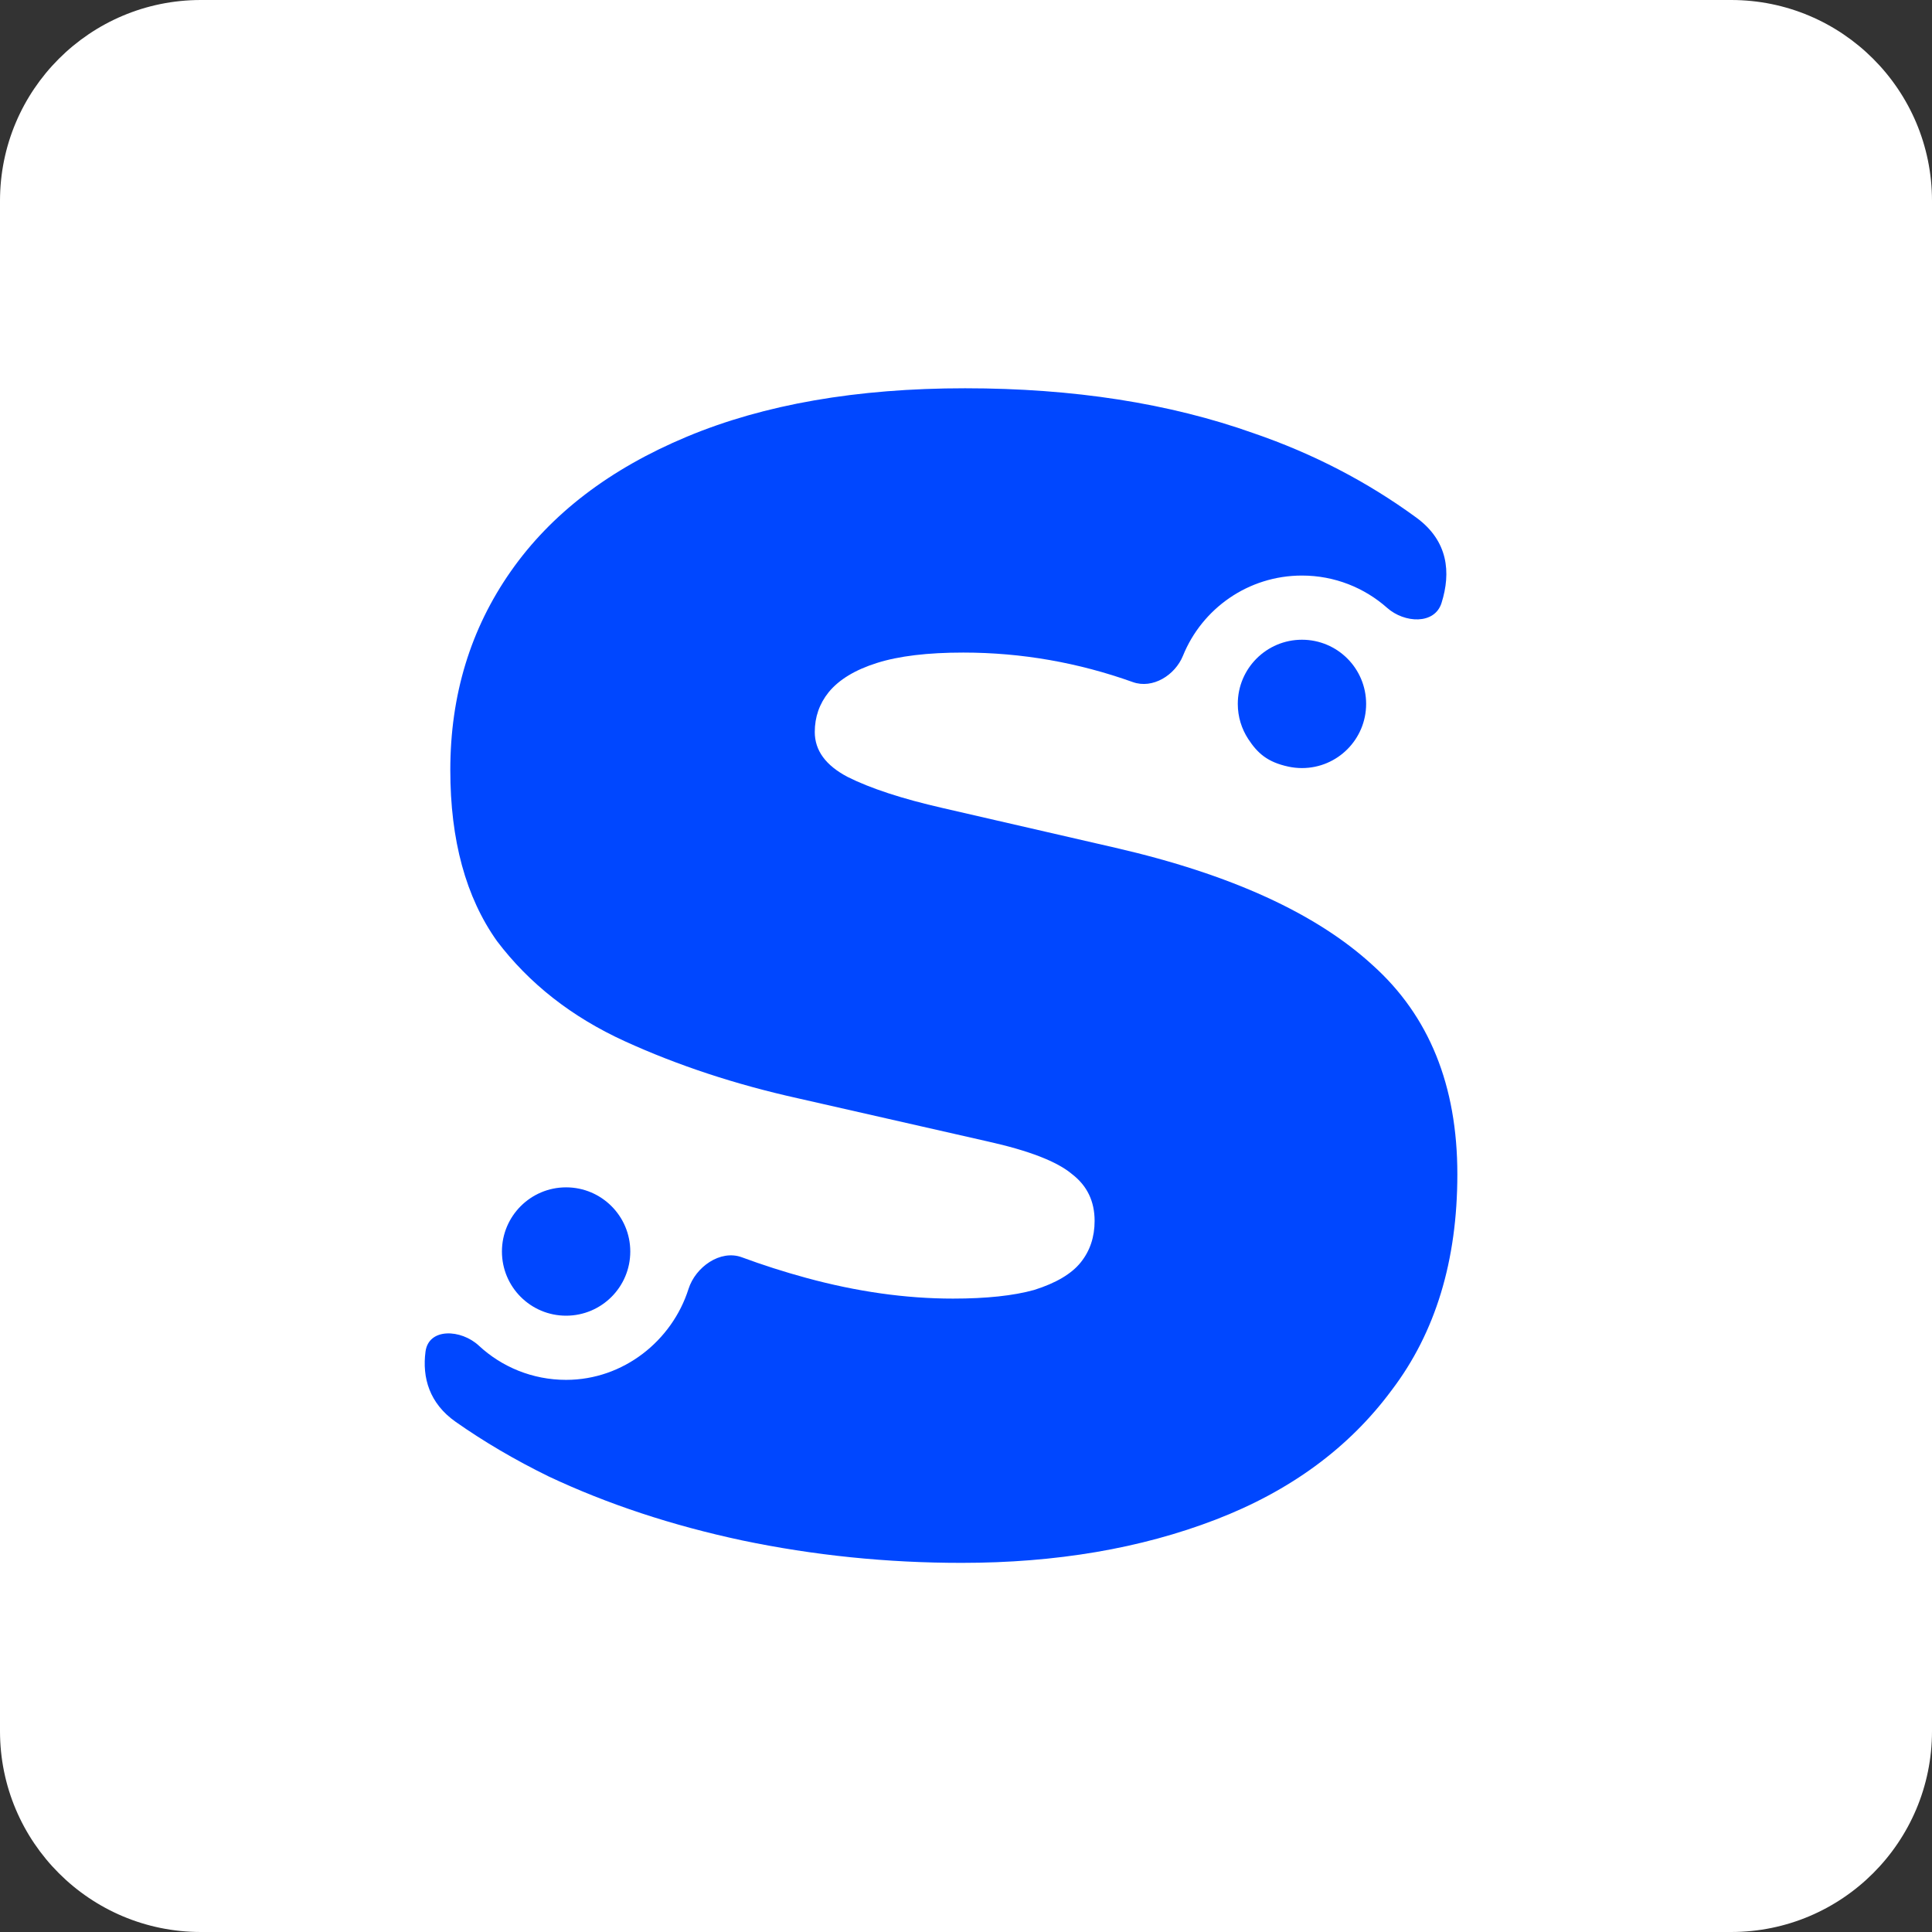
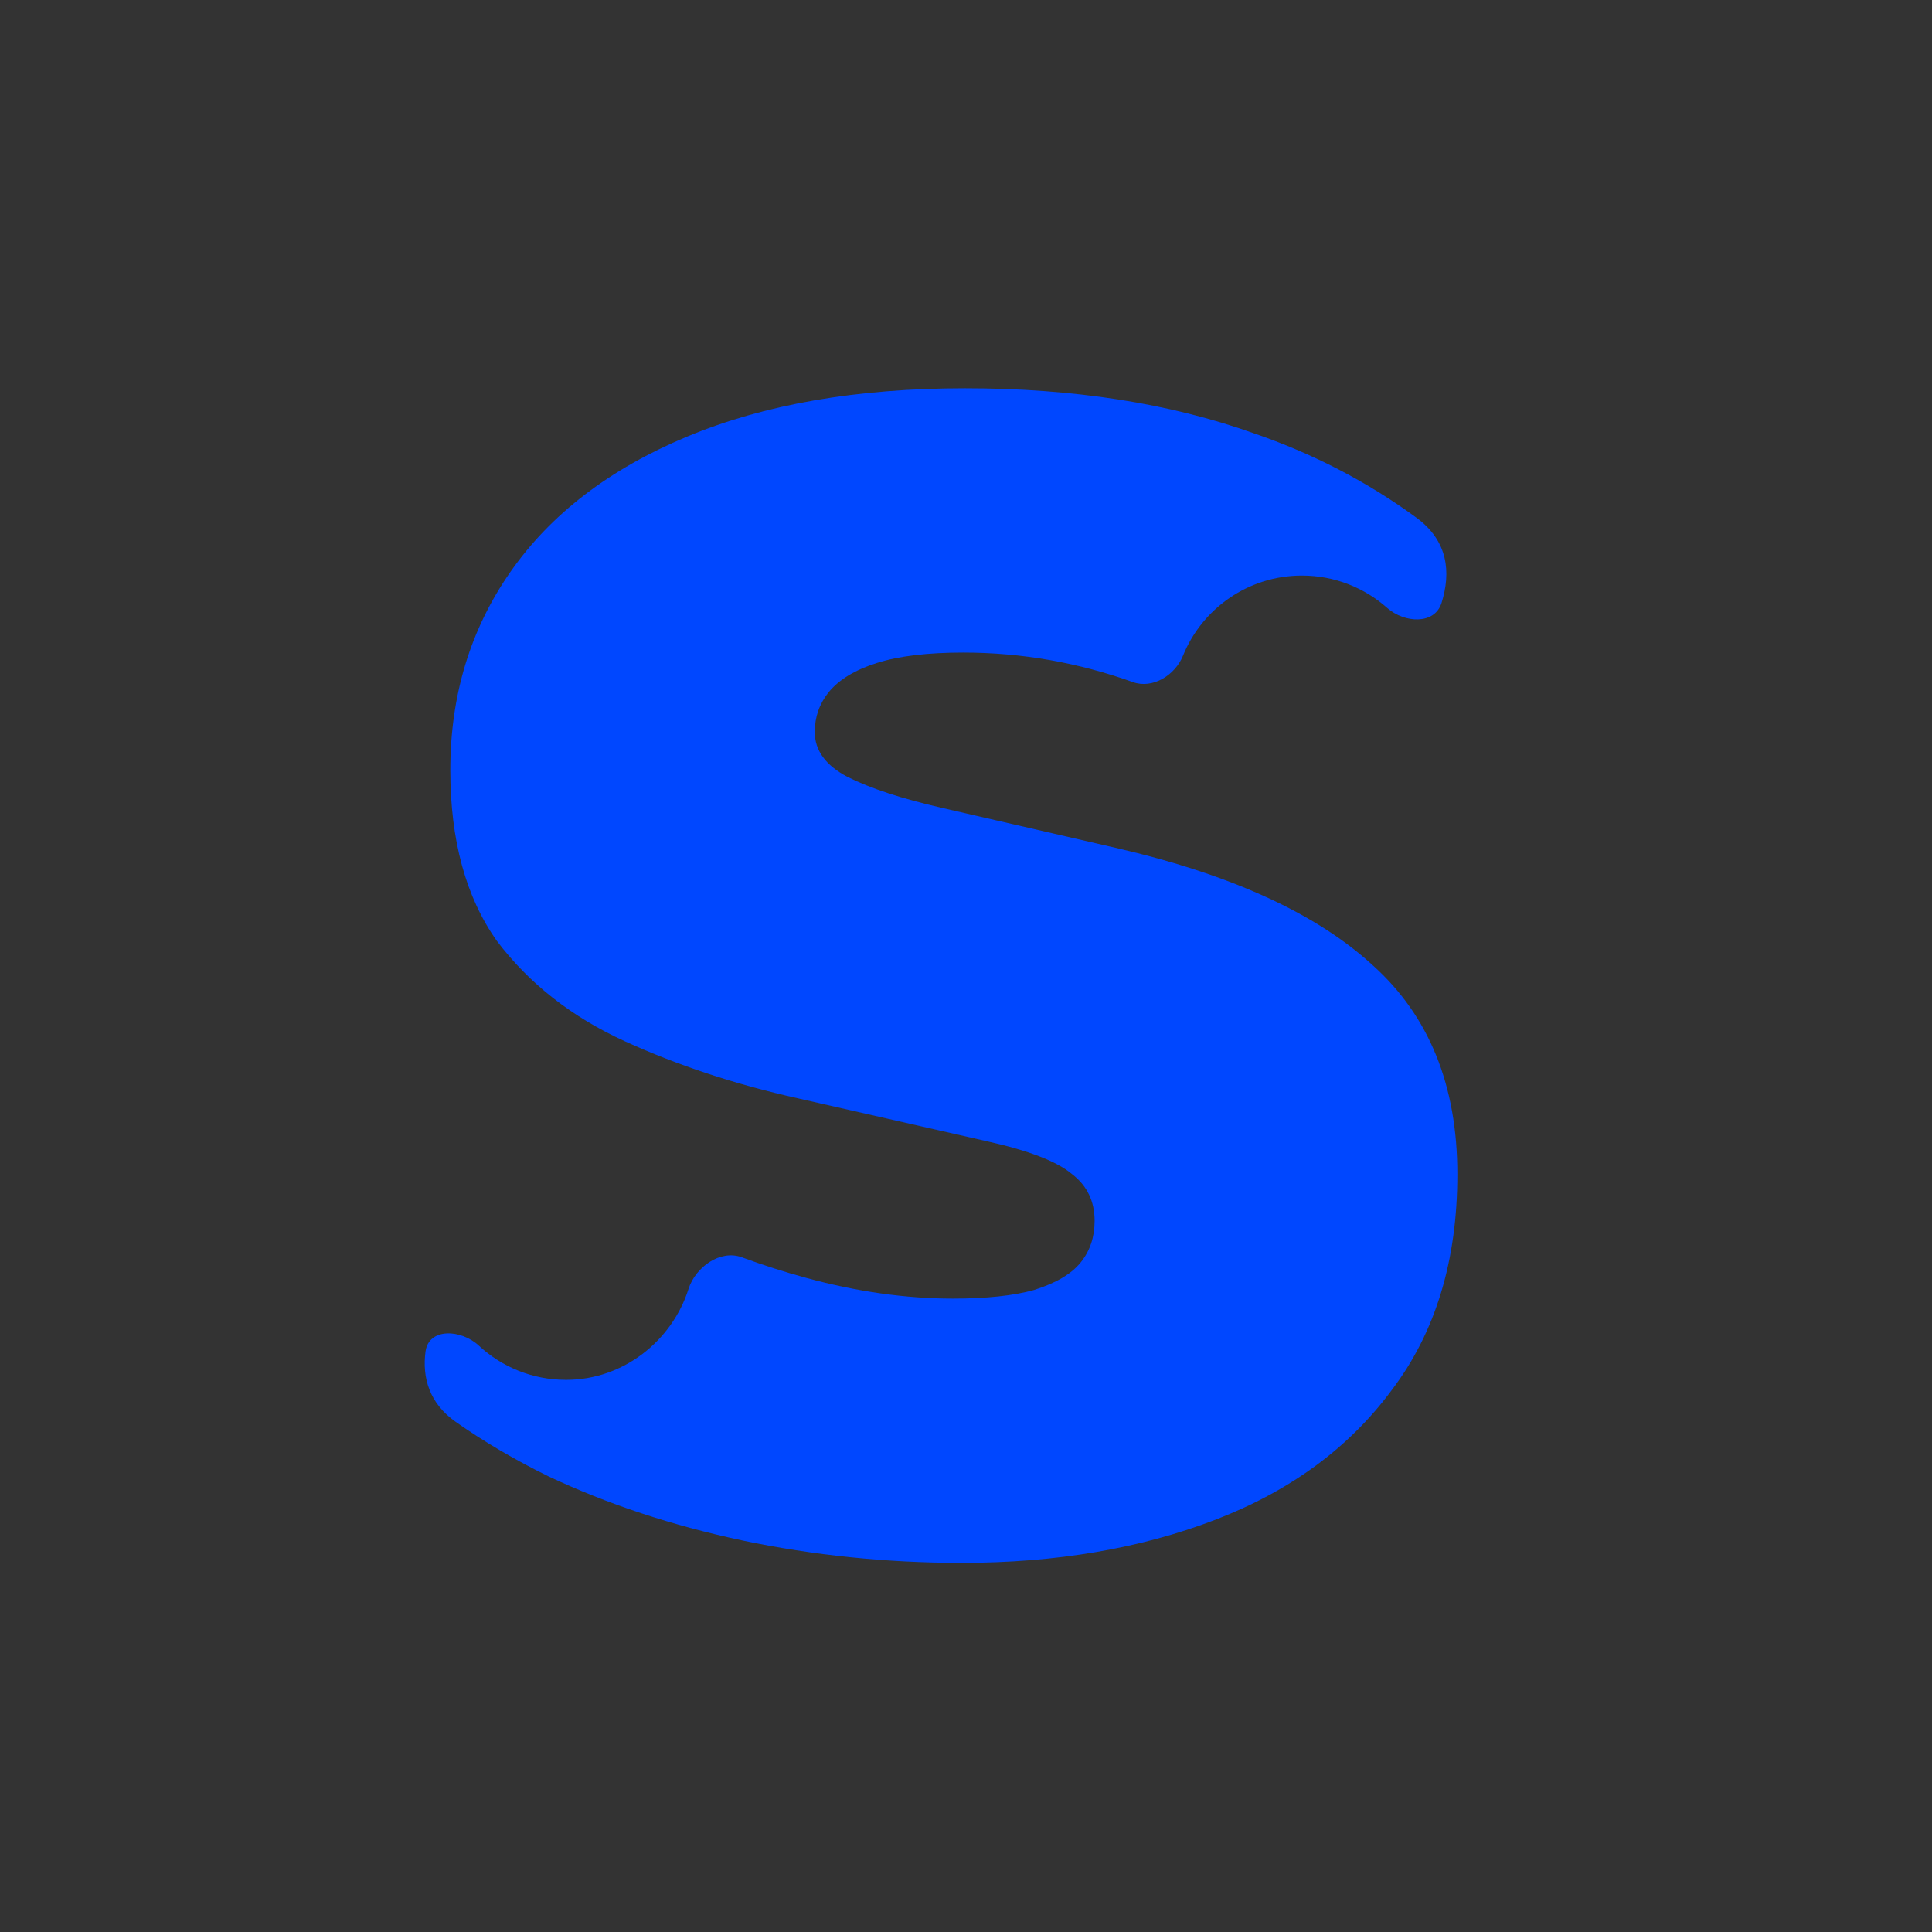
<svg xmlns="http://www.w3.org/2000/svg" width="65" height="65" viewBox="0 0 65 65" fill="none">
  <rect x="0" y="0" width="65" height="65" fill="#333333" stroke="none" />
-   <path d="M58.243 0H6.757C3.025 0 0 3.025 0 6.757V58.243C0 61.975 3.025 65 6.757 65H58.243C61.975 65 65 61.975 65 58.243V6.757C65 3.025 61.975 0 58.243 0Z" fill="white" />
  <path d="M42.173 14.574C39.345 13.567 36.11 13.063 32.468 13.063C28.826 13.063 25.708 13.606 23.112 14.691C20.516 15.775 18.54 17.286 17.184 19.224C15.828 21.161 15.15 23.388 15.15 25.907C15.15 28.27 15.673 30.188 16.719 31.66C17.804 33.093 19.238 34.217 21.02 35.031C22.802 35.844 24.739 36.483 26.831 36.948L33.224 38.401C34.619 38.711 35.568 39.079 36.071 39.505C36.575 39.893 36.827 40.416 36.827 41.075C36.827 41.617 36.672 42.082 36.362 42.469C36.052 42.857 35.529 43.167 34.793 43.399C34.096 43.593 33.185 43.69 32.062 43.69C30.473 43.69 28.826 43.457 27.122 42.992C26.383 42.791 25.662 42.56 24.959 42.3C24.233 42.032 23.398 42.628 23.164 43.366C22.613 45.104 20.977 46.424 19.046 46.424C17.911 46.424 16.878 45.987 16.108 45.271C15.512 44.718 14.424 44.666 14.316 45.472C14.199 46.35 14.448 47.217 15.329 47.835C16.284 48.506 17.329 49.12 18.463 49.675C20.439 50.605 22.608 51.322 24.972 51.826C27.374 52.329 29.834 52.581 32.352 52.581C35.529 52.581 38.377 52.097 40.895 51.128C43.413 50.16 45.389 48.707 46.822 46.77C48.295 44.833 49.031 42.411 49.031 39.505C49.031 36.522 48.082 34.178 46.183 32.474C44.285 30.73 41.398 29.413 37.524 28.522L31.713 27.185C30.357 26.875 29.291 26.527 28.517 26.139C27.78 25.752 27.412 25.248 27.412 24.628C27.412 24.125 27.567 23.679 27.877 23.292C28.226 22.865 28.768 22.536 29.505 22.304C30.241 22.071 31.209 21.955 32.41 21.955C34.381 21.955 36.285 22.295 38.113 22.948C38.781 23.187 39.533 22.718 39.8 22.061C40.441 20.479 41.992 19.364 43.803 19.364C44.903 19.364 45.906 19.775 46.669 20.451C47.248 20.965 48.267 21.024 48.499 20.285C48.821 19.261 48.724 18.2 47.652 17.415C46.001 16.207 44.174 15.26 42.173 14.574Z" fill="#0047FF" />
-   <path d="M43.345 25.792C43.493 25.824 43.646 25.841 43.803 25.841C44.996 25.841 45.962 24.874 45.962 23.682C45.962 22.489 44.996 21.523 43.803 21.523C42.611 21.523 41.644 22.489 41.644 23.682C41.644 24.117 41.773 24.522 41.994 24.861C42.307 25.339 42.639 25.64 43.345 25.792Z" fill="#0047FF" />
-   <path d="M21.205 42.106C21.205 43.299 20.238 44.265 19.046 44.265C17.853 44.265 16.887 43.299 16.887 42.106C16.887 40.914 17.853 39.947 19.046 39.947C20.238 39.947 21.205 40.914 21.205 42.106Z" fill="#0047FF" />
</svg>